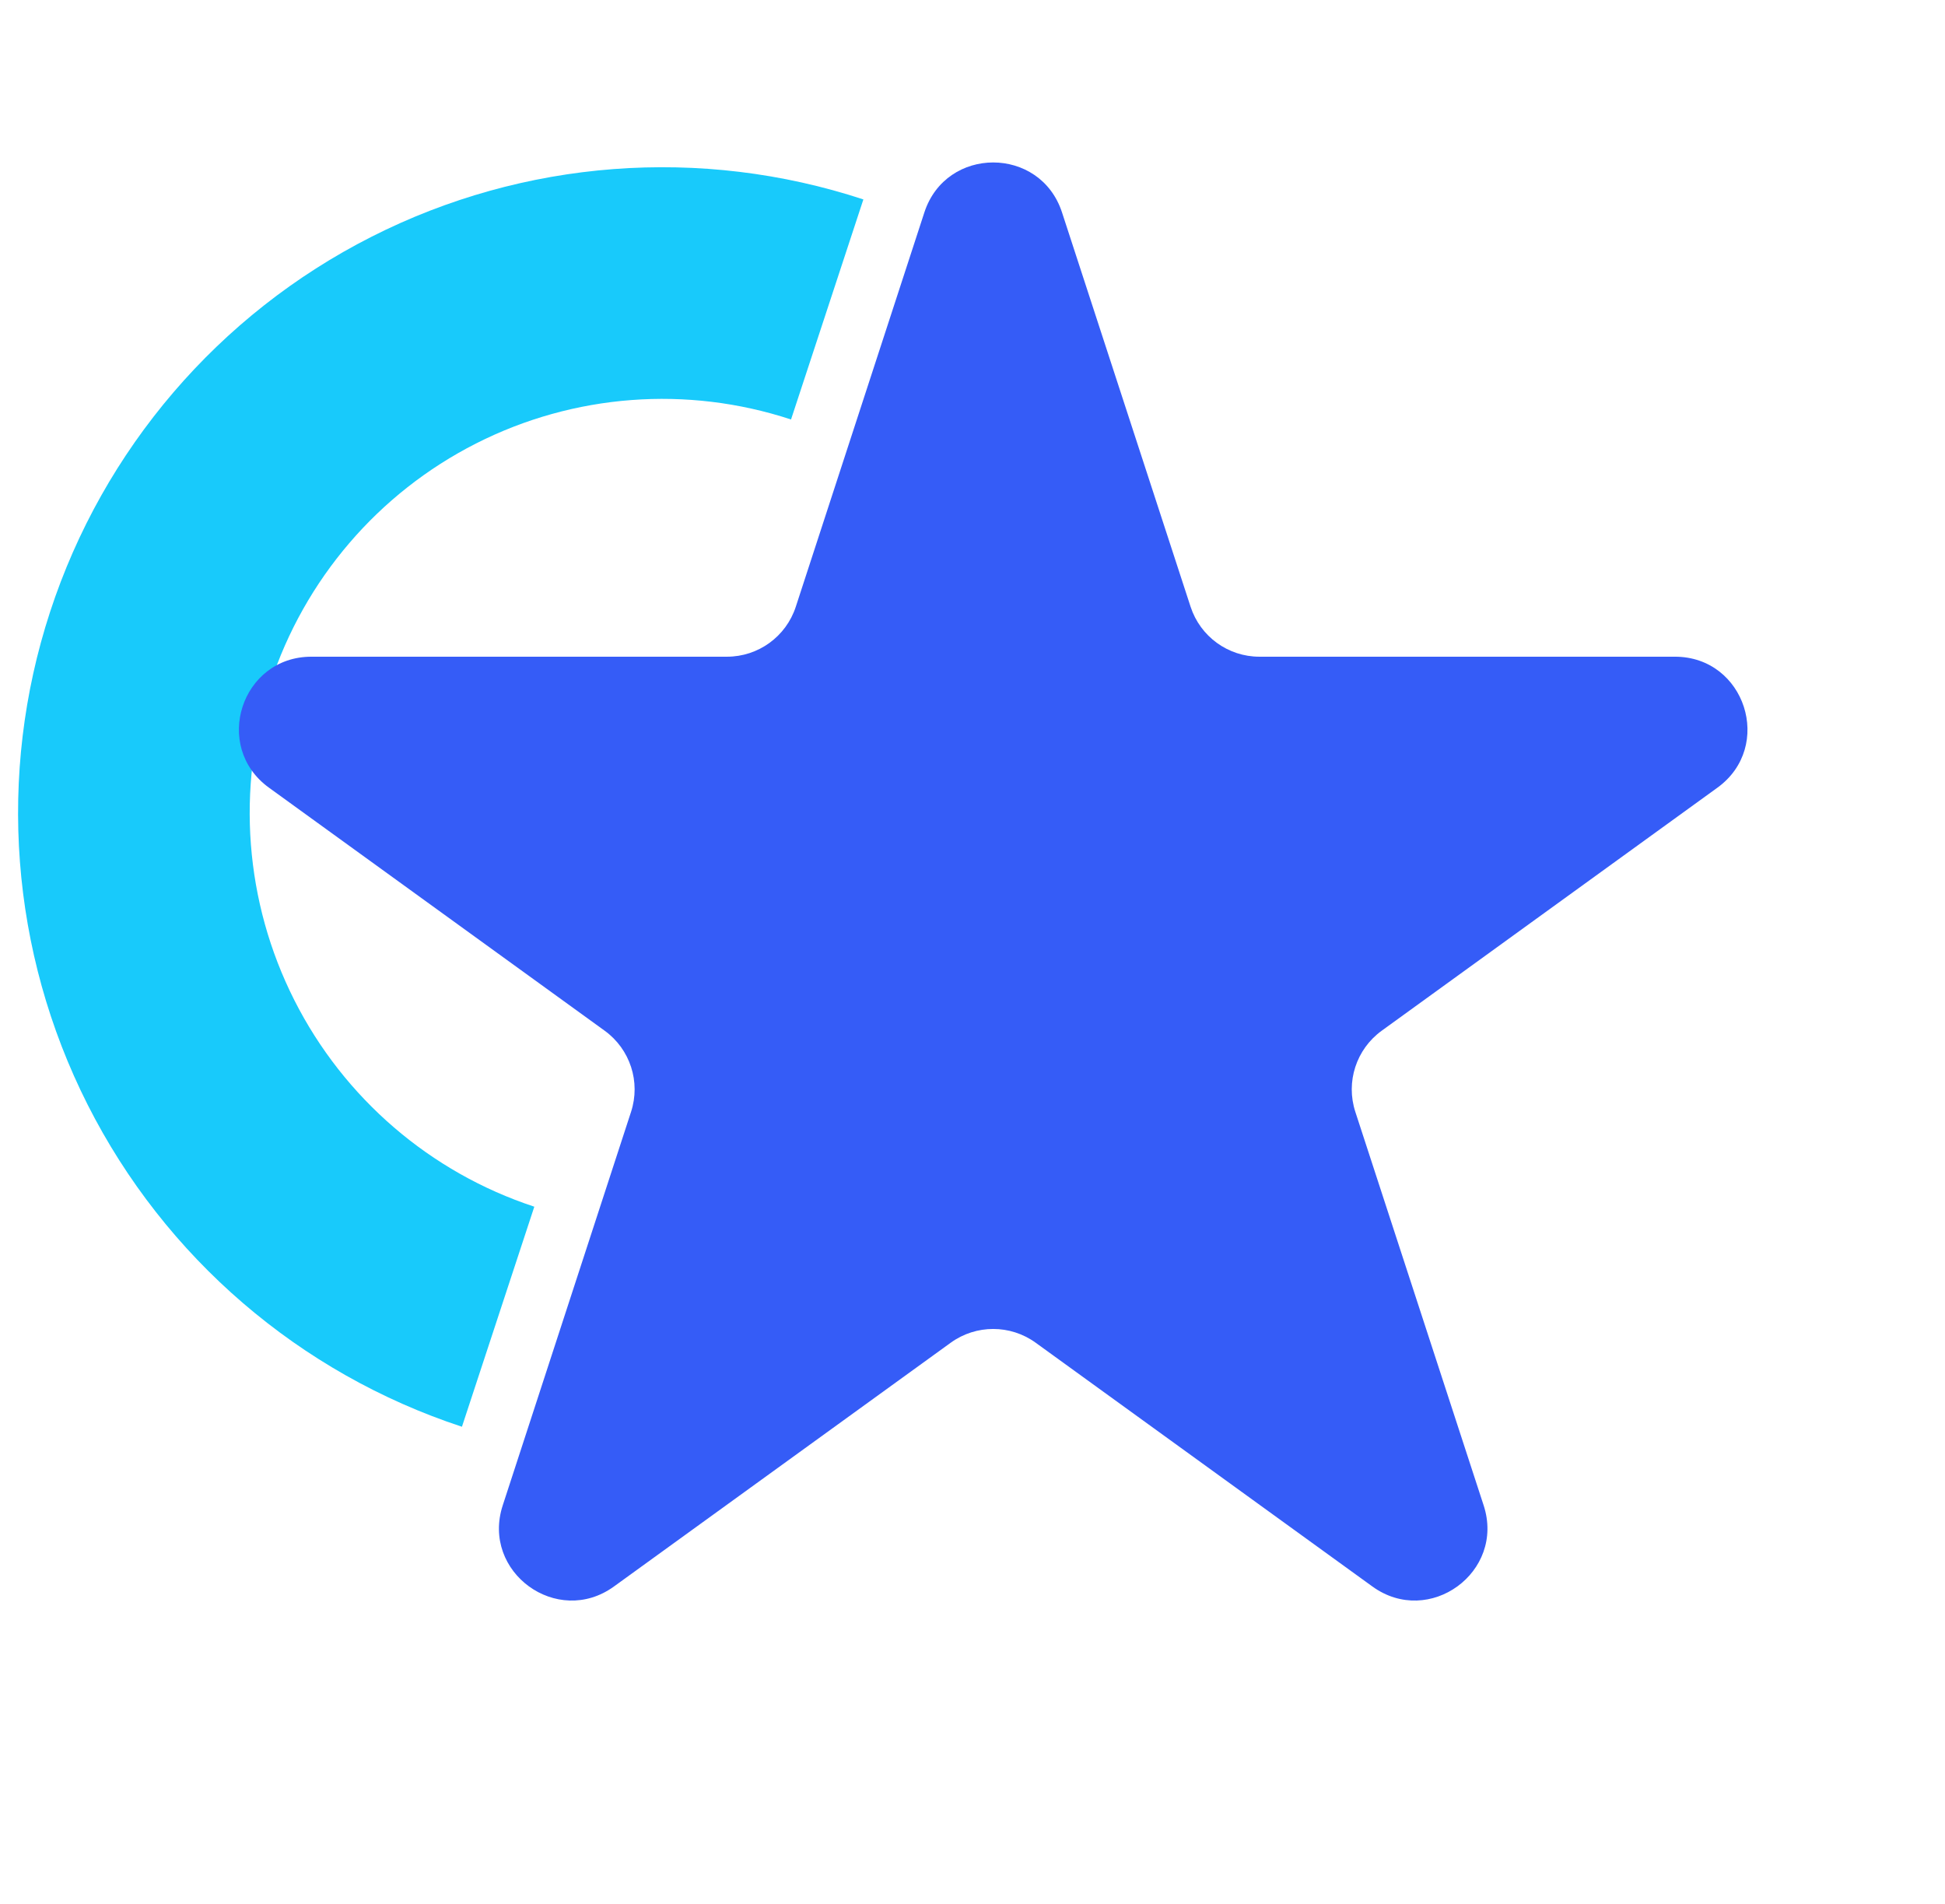
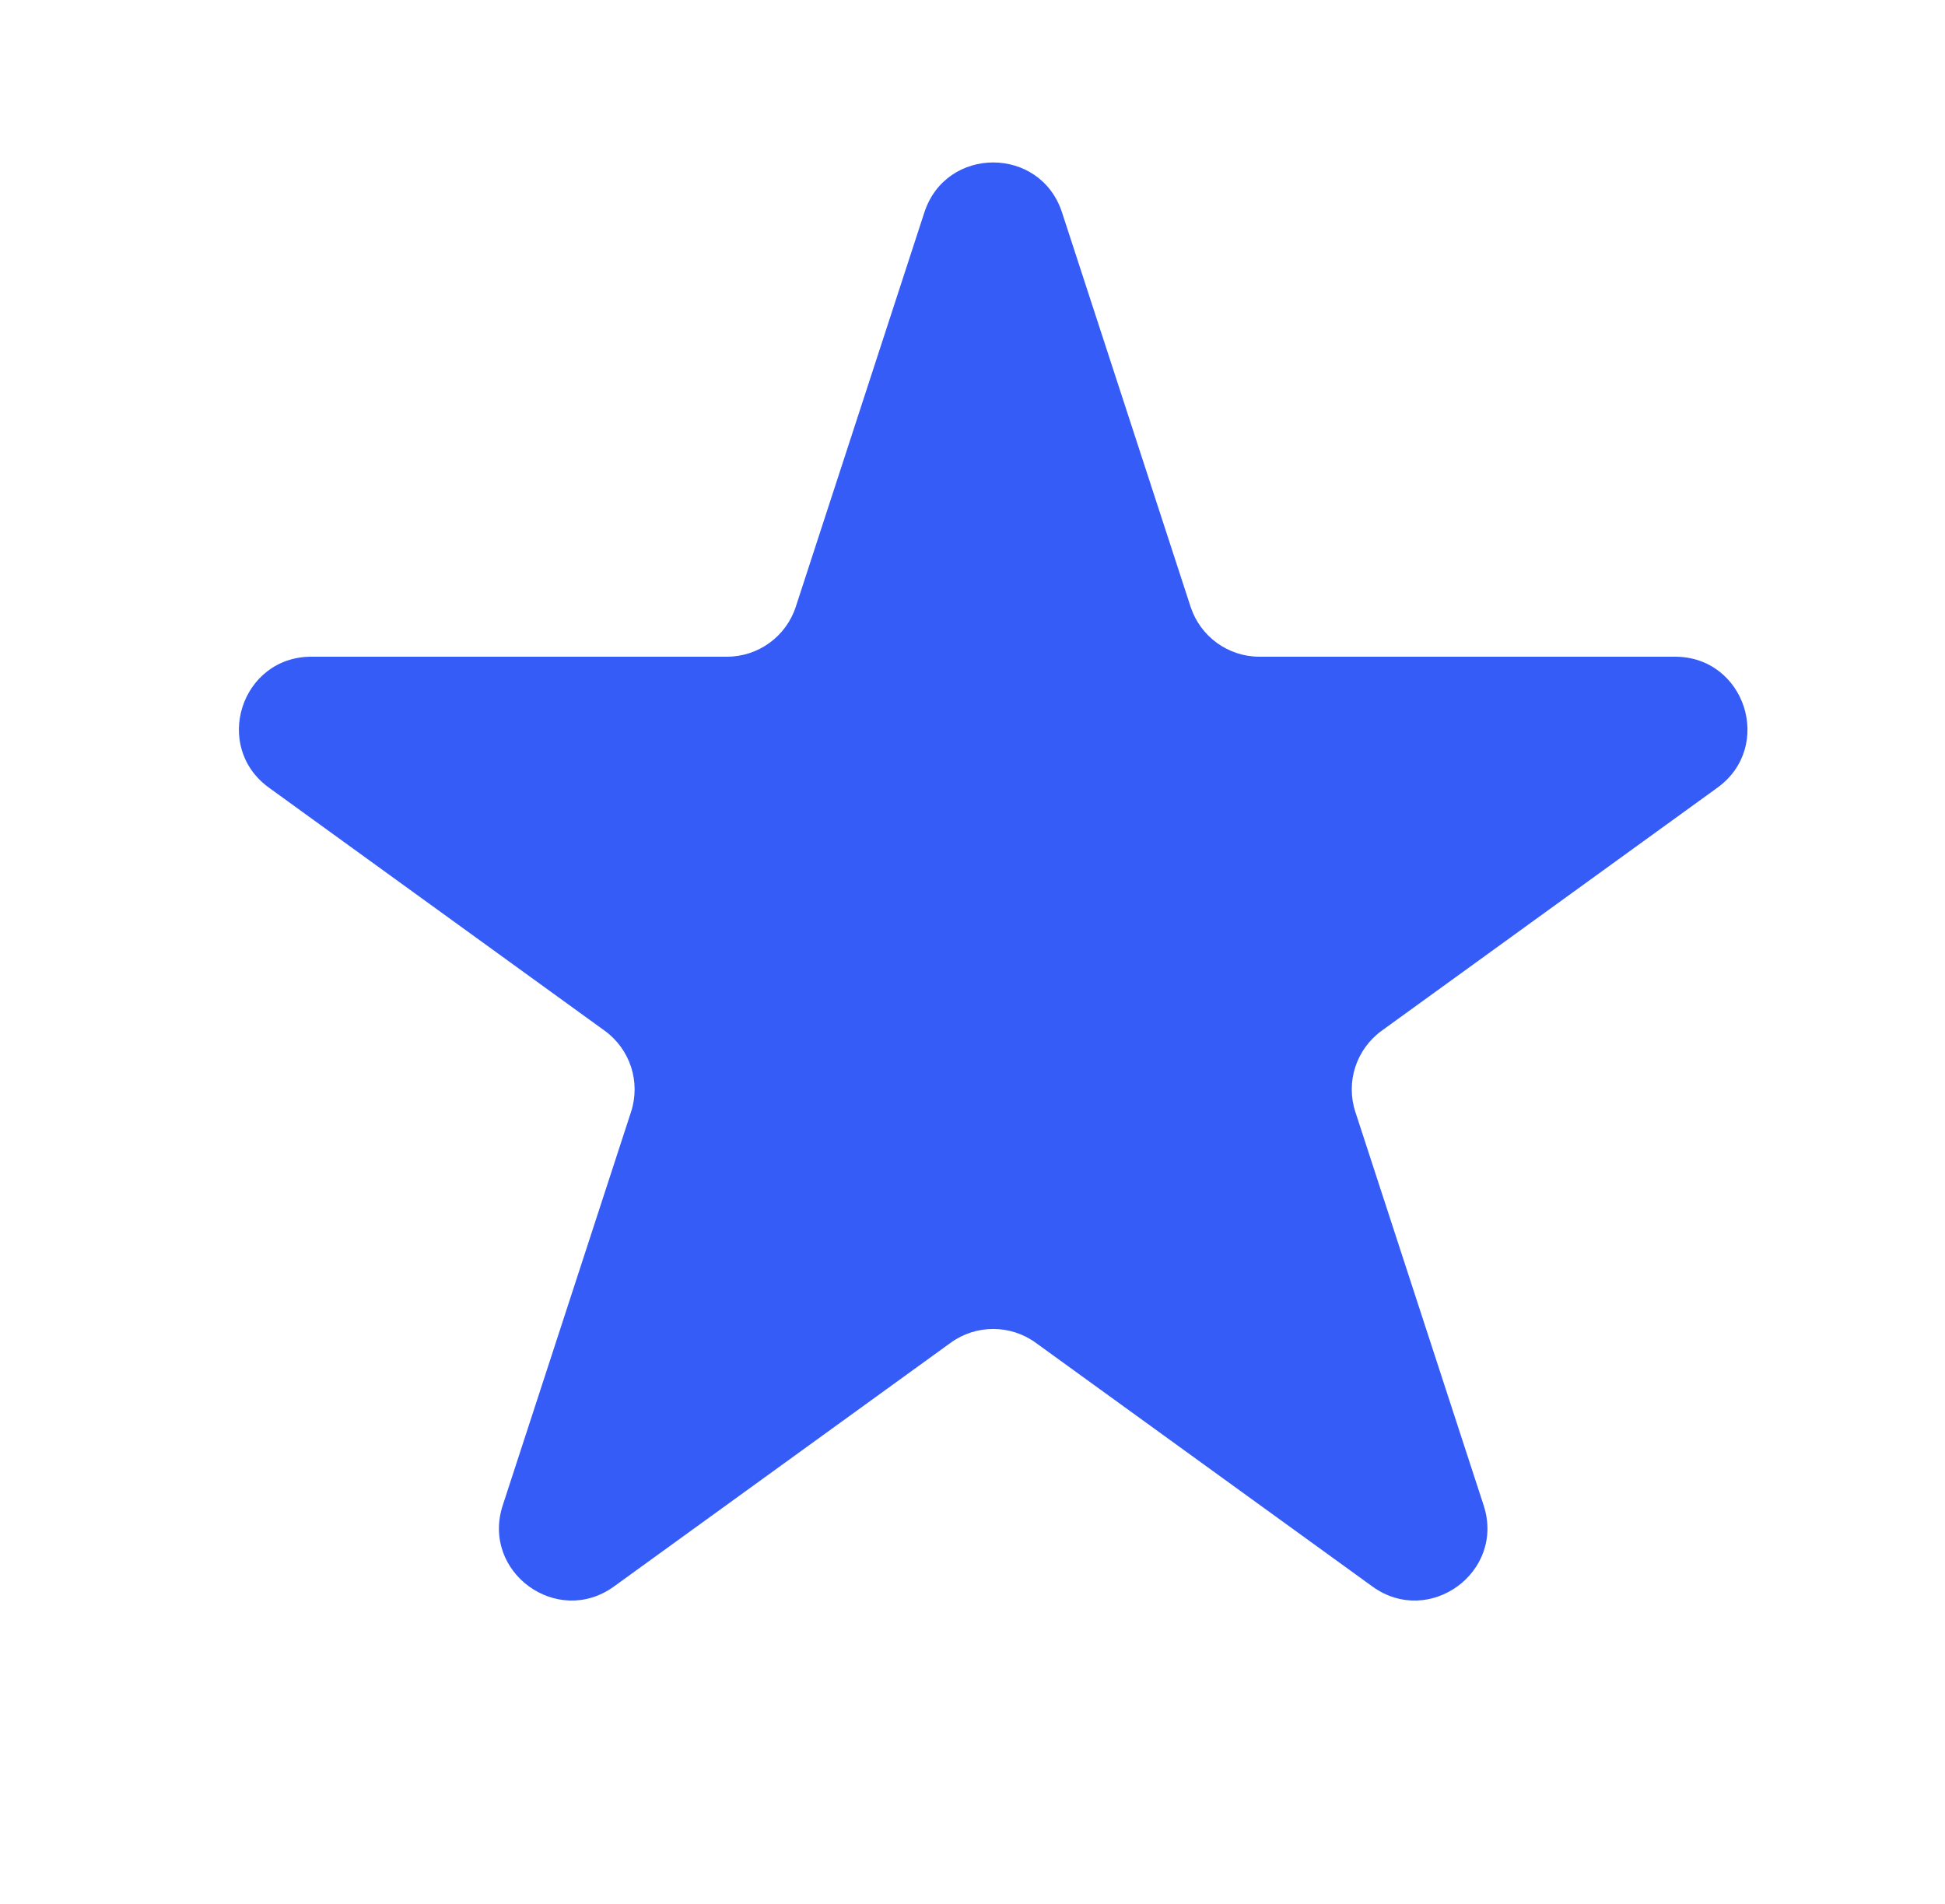
<svg xmlns="http://www.w3.org/2000/svg" width="47" height="46" viewBox="0 0 47 46" fill="none">
-   <path d="M19.989 7.477C16.768 6.418 13.261 6.685 10.238 8.219C7.215 9.752 4.924 12.427 3.87 15.654C2.815 18.881 3.083 22.397 4.615 25.428C6.147 28.458 8.817 30.755 12.037 31.814" stroke="#18CAFB" stroke-width="5.597" />
  <path d="M22.337 5.132C22.862 3.523 25.138 3.523 25.663 5.132L28.77 14.66C29.005 15.38 29.676 15.867 30.433 15.867H40.475C42.171 15.867 42.874 18.038 41.5 19.032L33.388 24.904C32.773 25.35 32.515 26.141 32.751 26.864L35.852 36.373C36.377 37.983 34.535 39.325 33.163 38.332L25.026 32.442C24.414 31.999 23.586 31.999 22.974 32.442L14.836 38.332C13.464 39.325 11.623 37.983 12.148 36.373L15.249 26.864C15.485 26.141 15.227 25.35 14.612 24.904L6.5 19.032C5.126 18.038 5.829 15.867 7.525 15.867H17.567C18.324 15.867 18.995 15.38 19.23 14.66L22.337 5.132Z" fill="#355CF7" />
</svg>